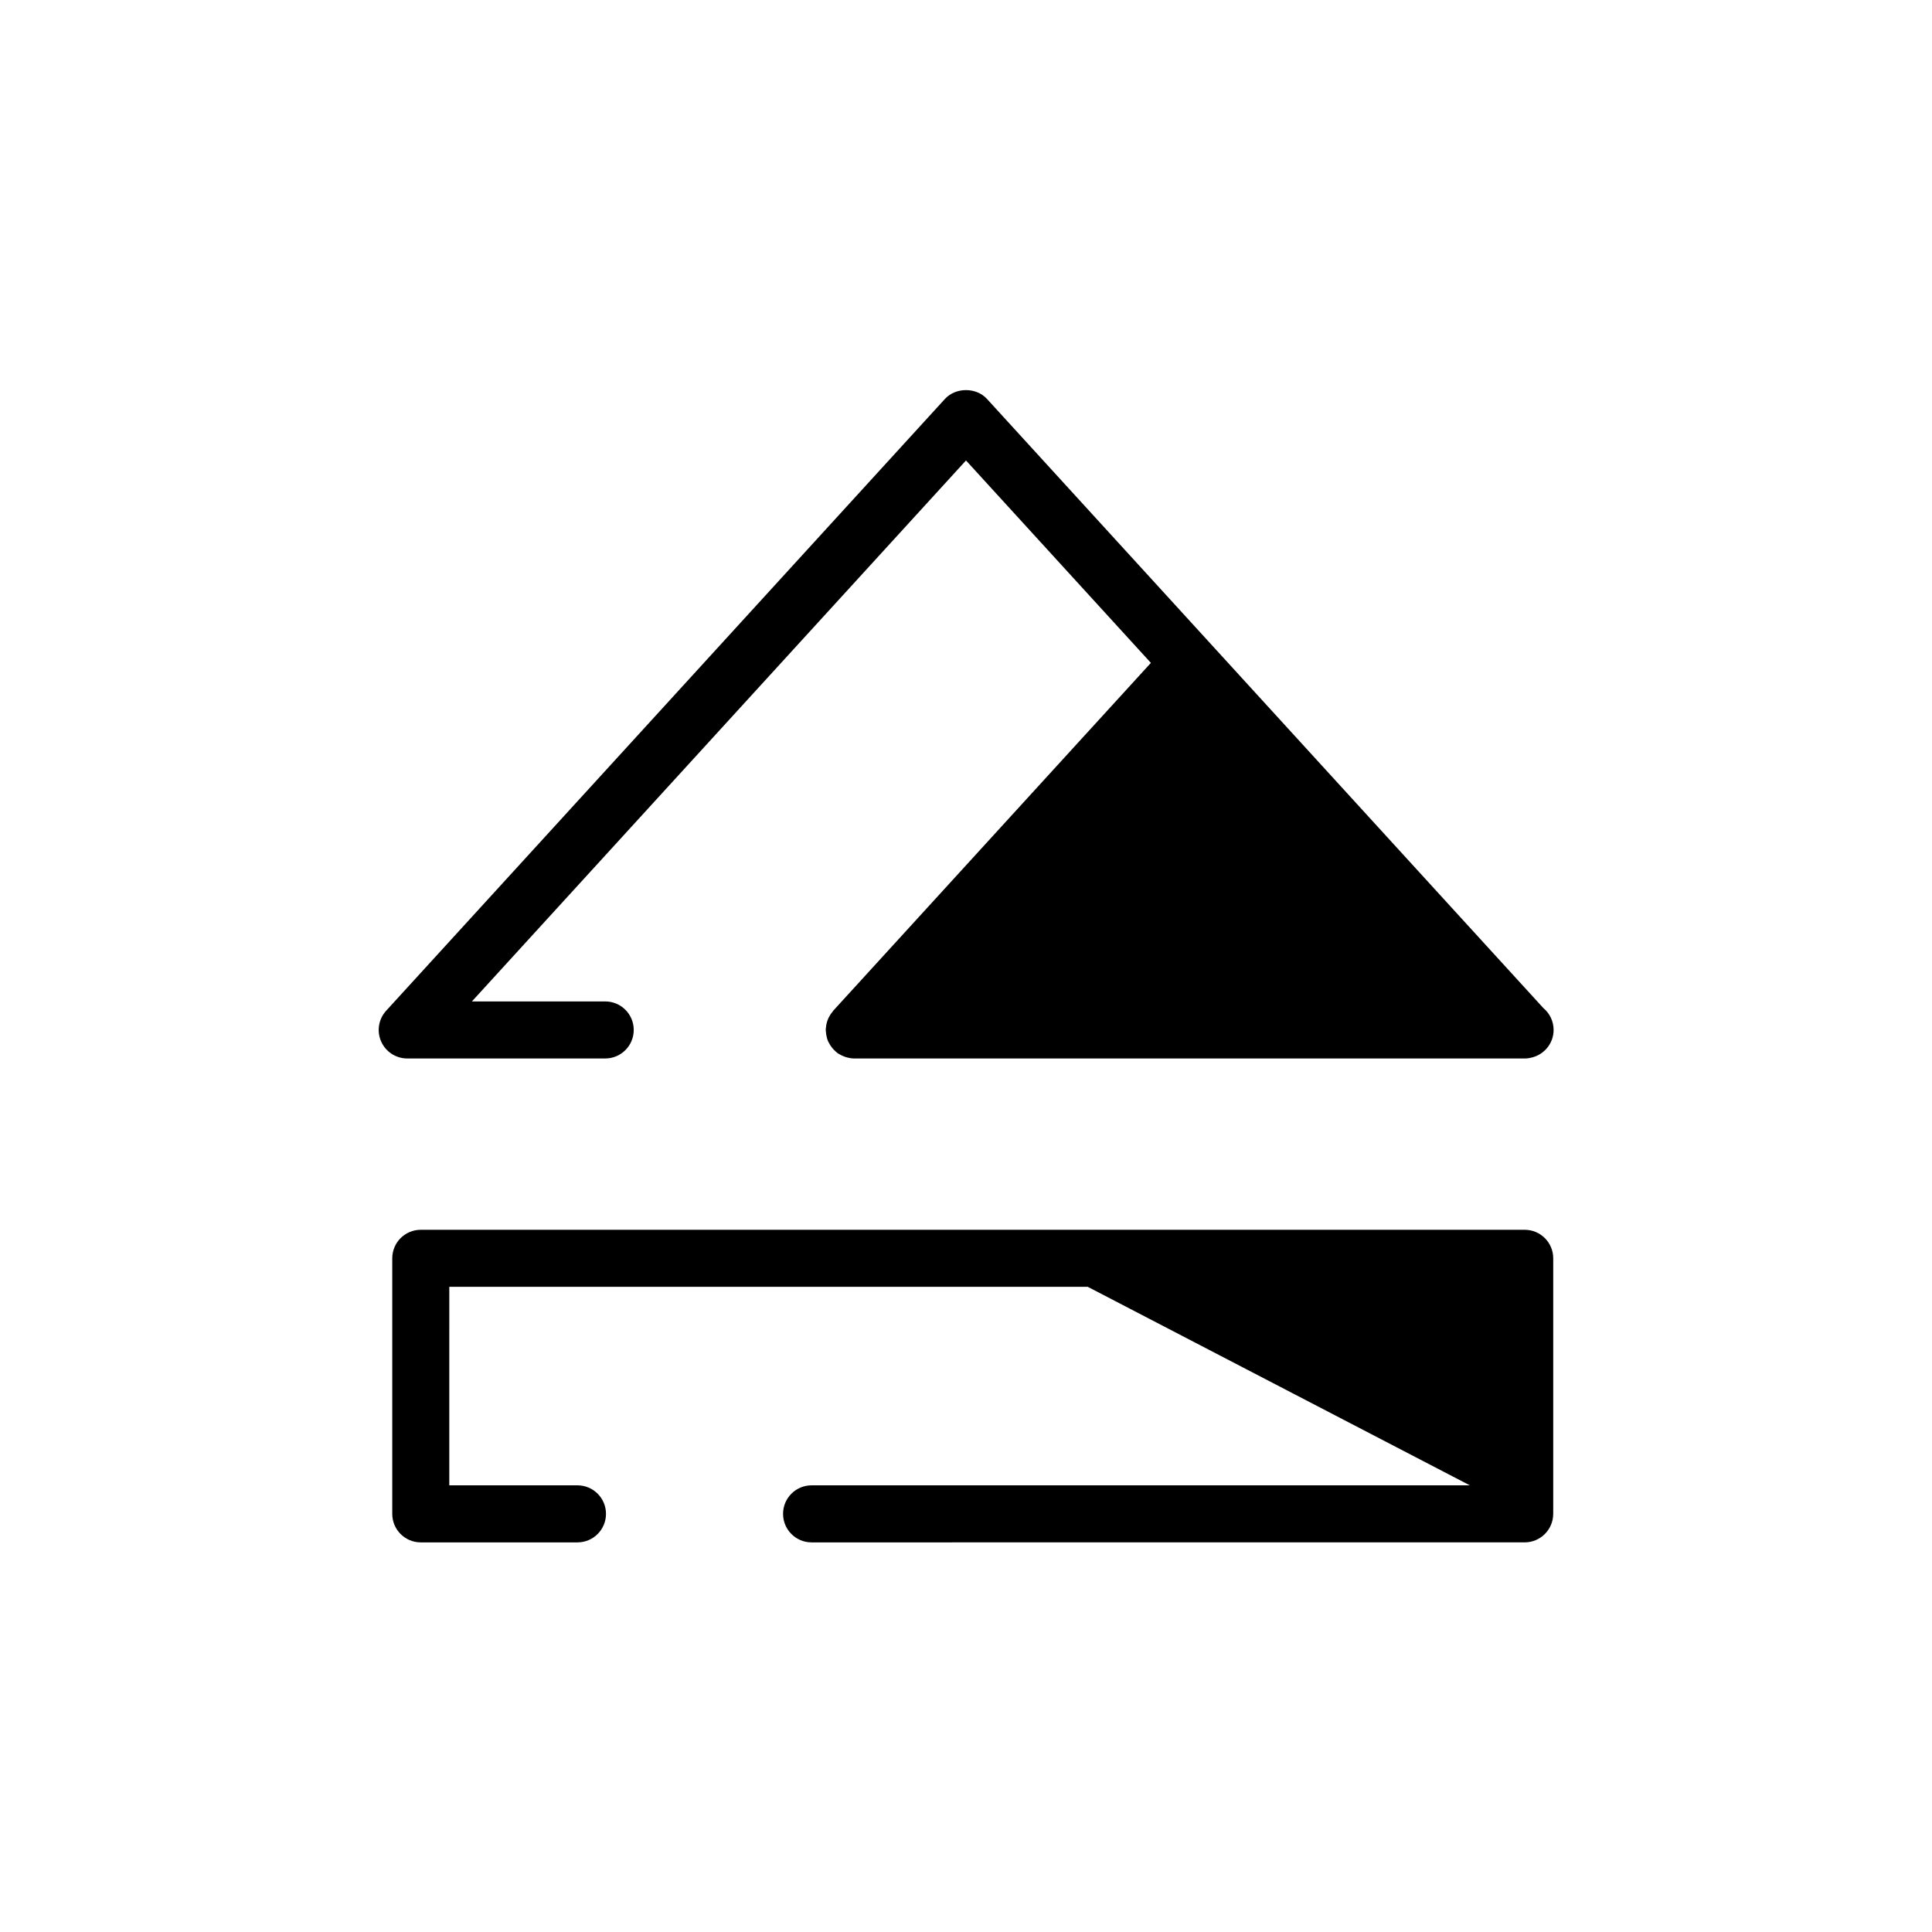
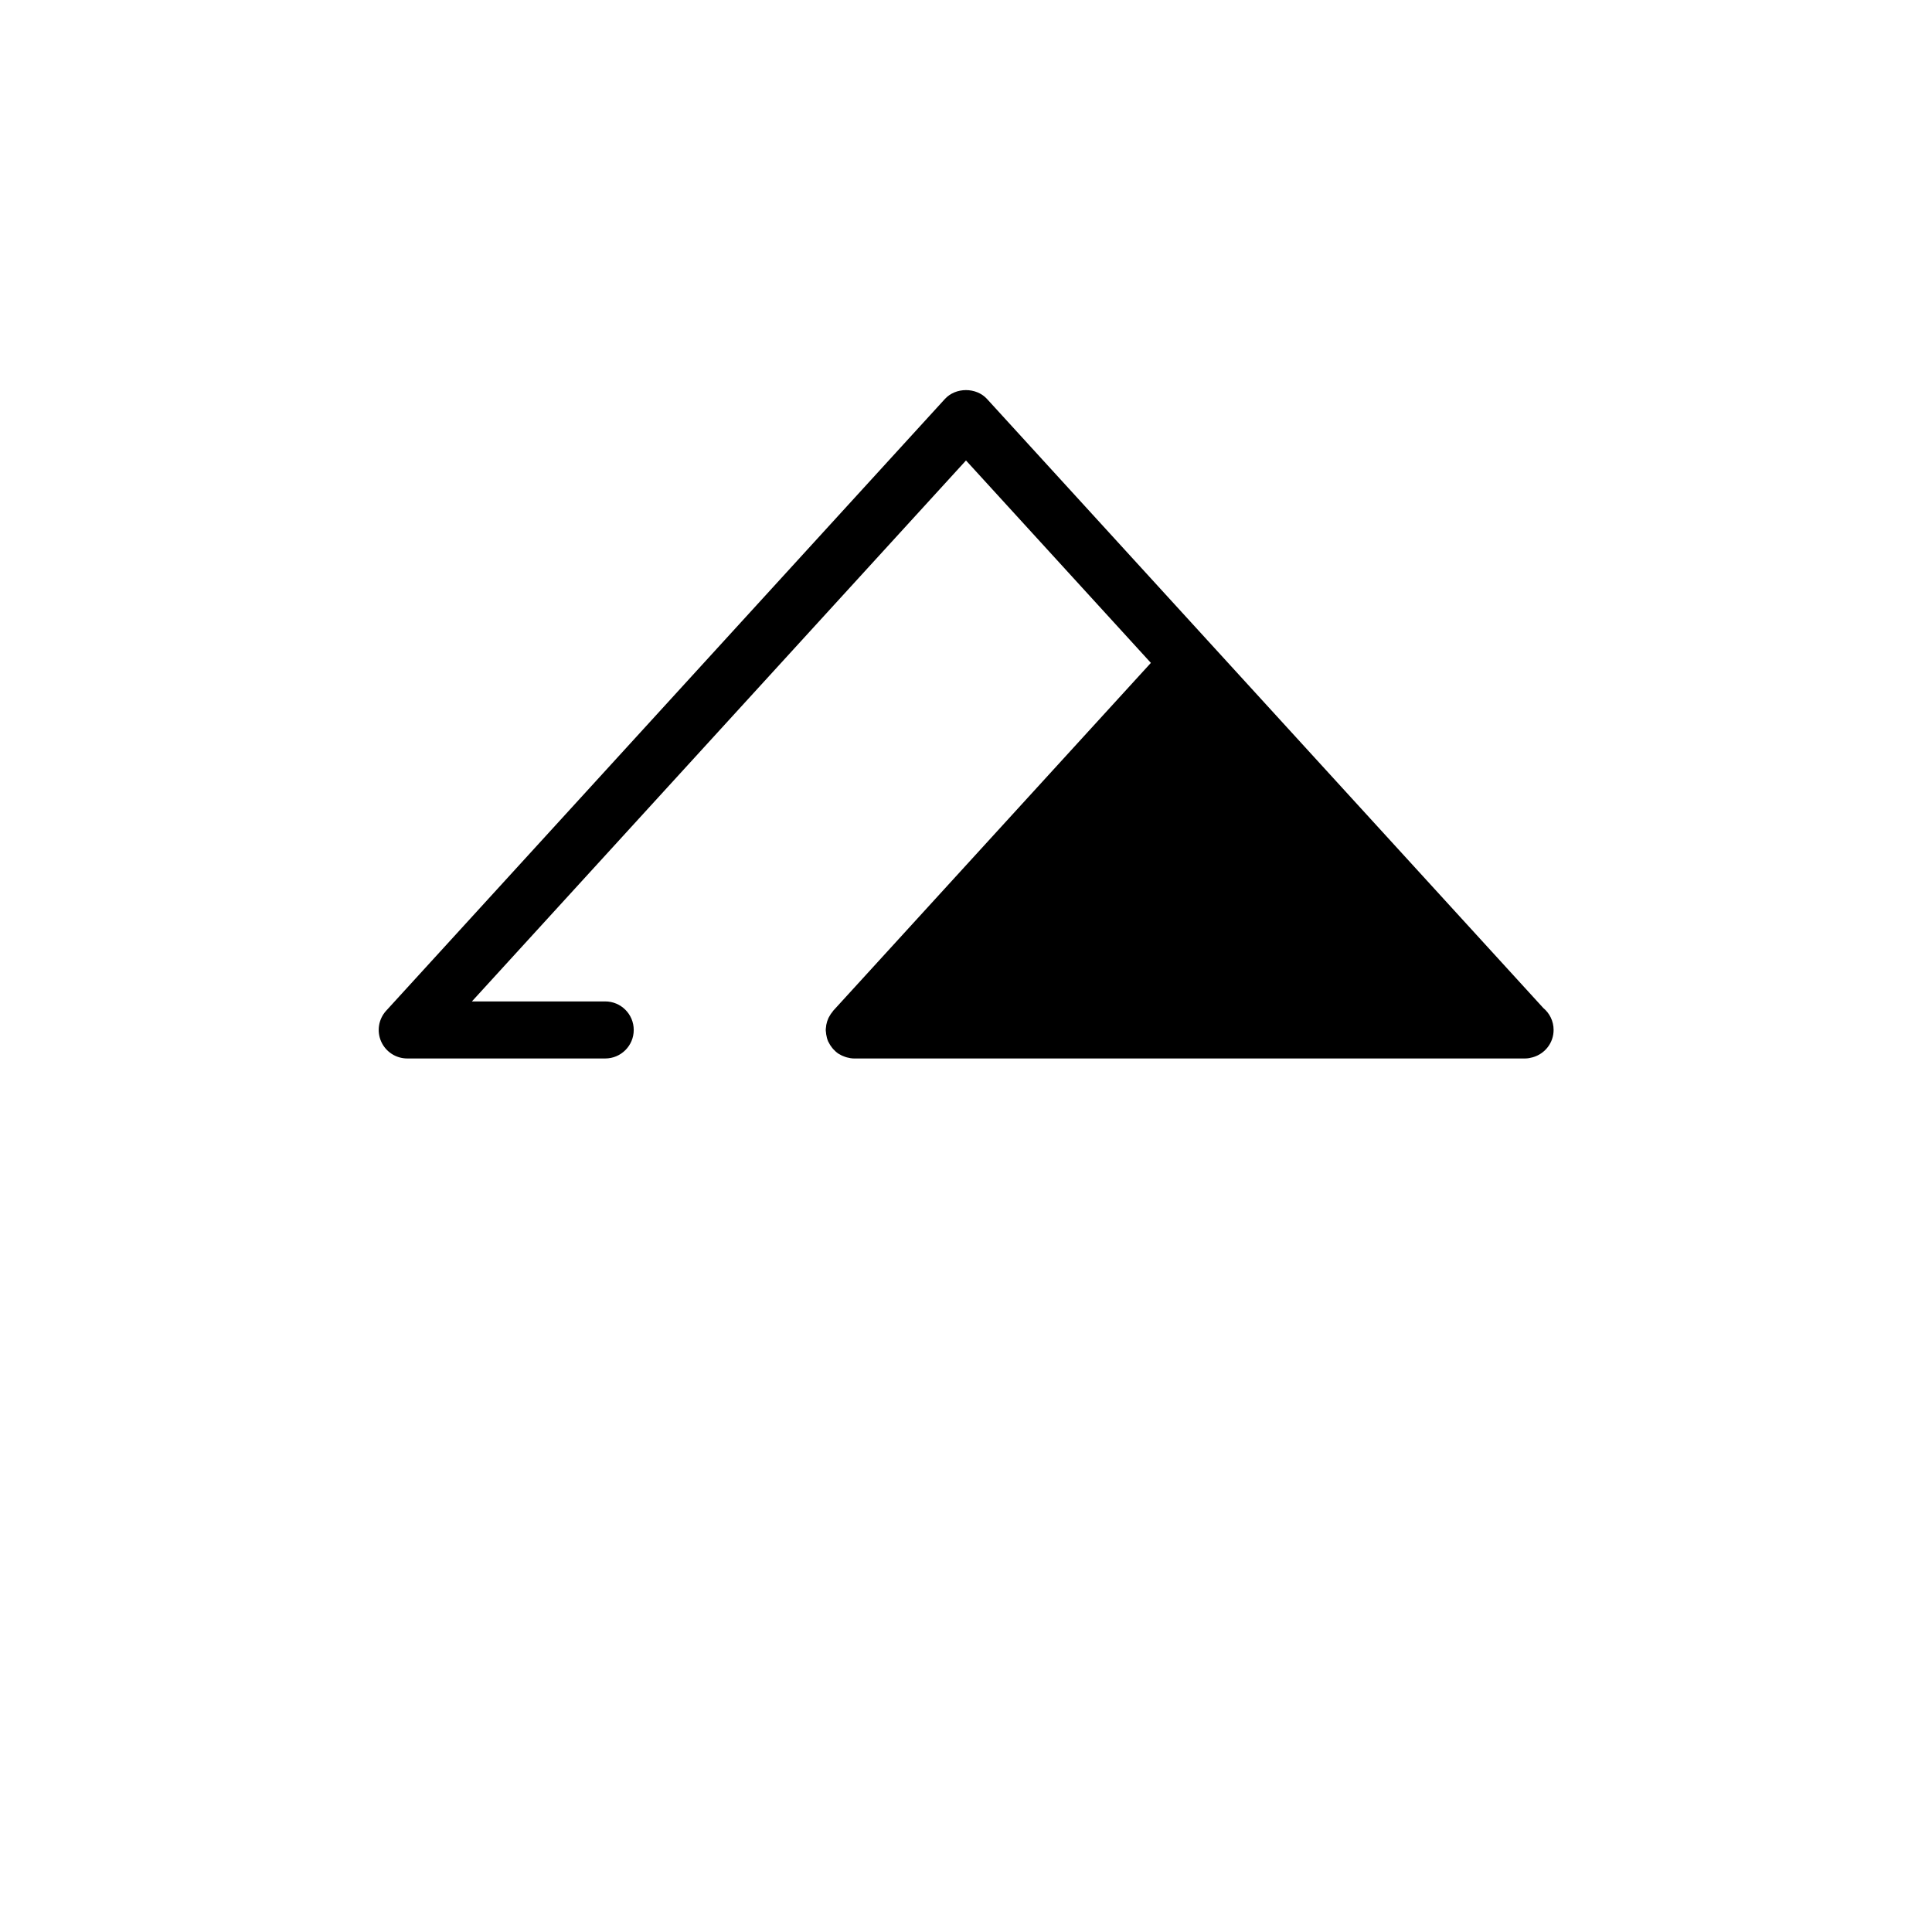
<svg xmlns="http://www.w3.org/2000/svg" fill="#000000" width="800px" height="800px" version="1.1" viewBox="144 144 512 512">
  <g>
    <path d="m552.98 411.12-147.41-161.39c-2.863-3.133-8.293-3.133-11.16 0l-148.07 162.12c-2.019 2.211-2.543 5.406-1.336 8.148 1.211 2.734 3.918 4.508 6.918 4.508h52.465c4.176 0 7.559-3.379 7.559-7.559 0-4.176-3.379-7.559-7.559-7.559h-35.328l130.94-143.36 48.996 53.645-84.188 92.184c-0.059 0.066-0.086 0.145-0.141 0.211-0.367 0.43-0.68 0.898-0.945 1.402-0.059 0.109-0.125 0.215-0.18 0.332-0.266 0.574-0.457 1.184-0.574 1.824-0.023 0.133-0.023 0.266-0.039 0.398-0.039 0.309-0.098 0.613-0.098 0.934 0 0.215 0.047 0.418 0.066 0.629 0.016 0.172 0.023 0.344 0.051 0.516 0.102 0.656 0.262 1.285 0.516 1.867 0.004 0.016 0.004 0.023 0.012 0.039 0.02 0.047 0.055 0.082 0.074 0.121 0.258 0.551 0.578 1.047 0.953 1.516 0.098 0.121 0.191 0.242 0.297 0.359 0.43 0.473 0.898 0.902 1.43 1.254 0.051 0.035 0.109 0.055 0.16 0.086 0.492 0.309 1.027 0.551 1.586 0.734 0.152 0.051 0.301 0.102 0.453 0.141 0.625 0.168 1.273 0.289 1.953 0.289l177.68-0.004c0.031-0.004 0.066 0 0.102 0 0.715 0 1.391-0.133 2.047-0.316 0.02-0.004 0.039-0.012 0.059-0.02 3.144-0.918 5.453-3.785 5.453-7.227 0-2.344-1.07-4.438-2.746-5.824z" />
-     <path d="m555.62 545.18v-67.715c0-4.176-3.379-7.559-7.559-7.559h-292.55c-4.176 0-7.559 3.379-7.559 7.559v67.723c0 4.176 3.379 7.559 7.559 7.559h41.523c4.176 0 7.559-3.379 7.559-7.559 0-4.176-3.379-7.559-7.559-7.559h-33.969l0.004-52.609h169.2l101.25 52.609h-174.44c-4.176 0-7.559 3.379-7.559 7.559 0 4.176 3.379 7.559 7.559 7.559h13.875l175.1-0.004c4.18-0.004 7.559-3.387 7.559-7.562z" />
  </g>
</svg>